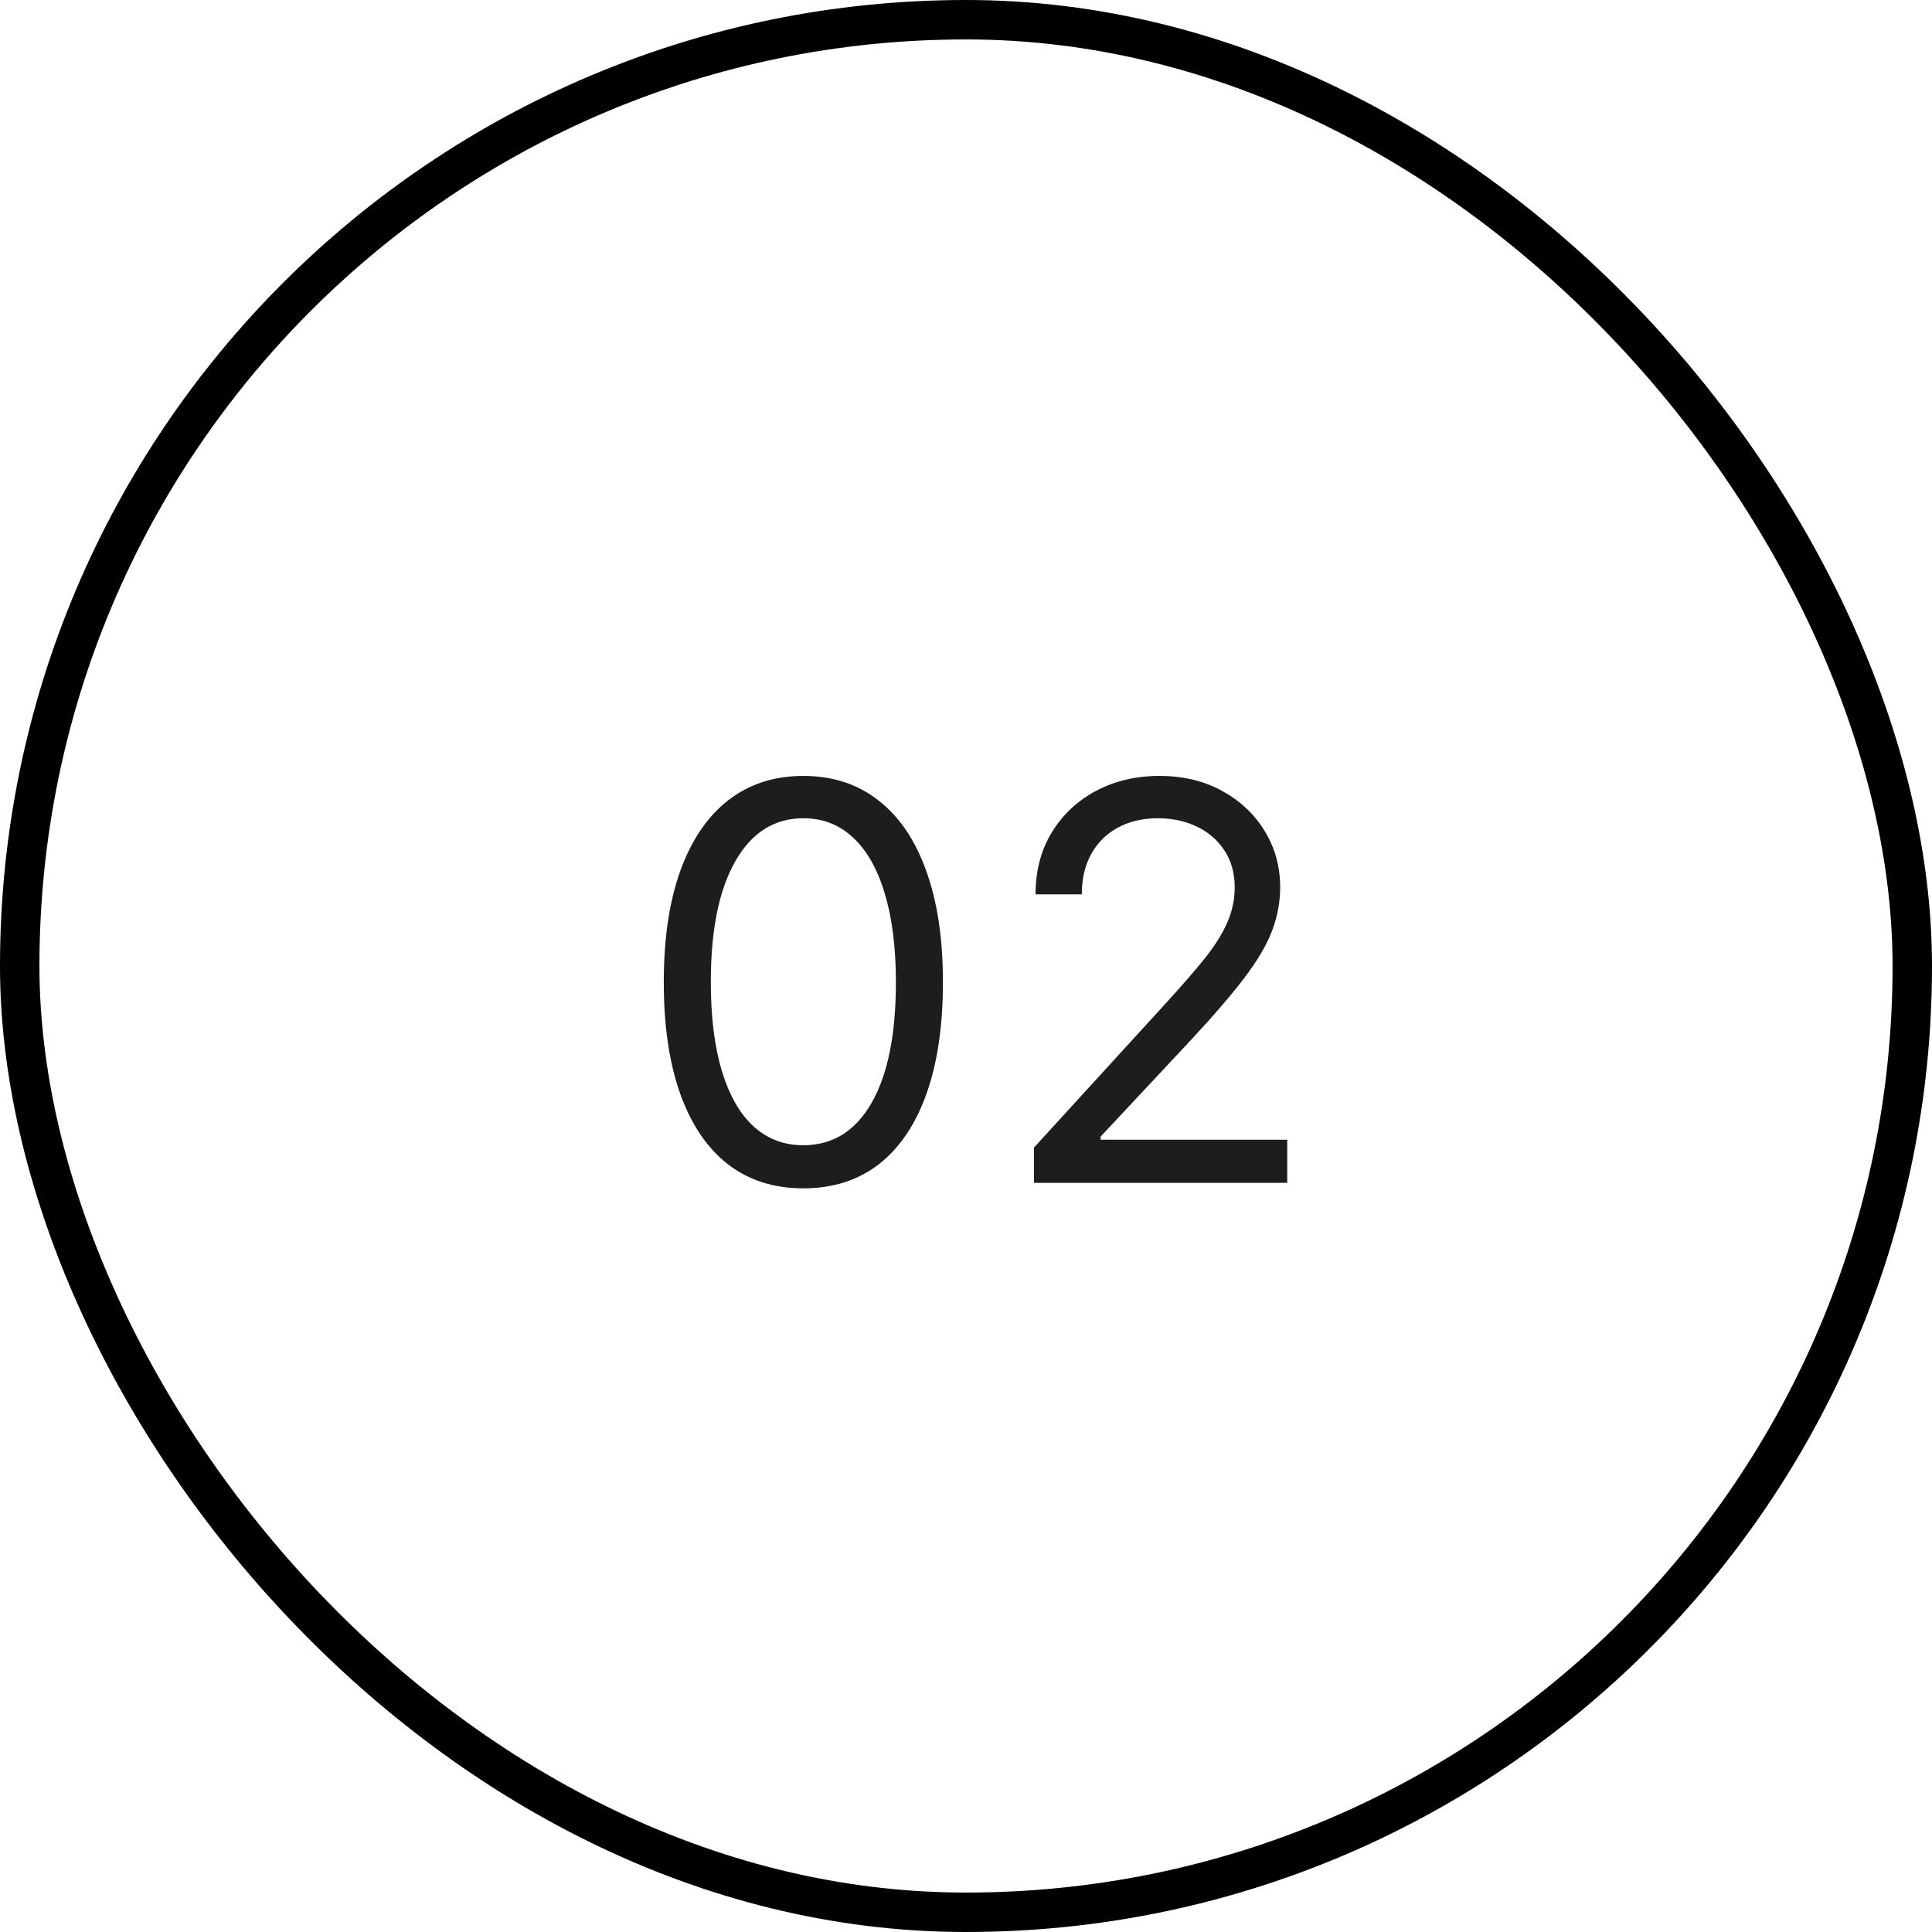
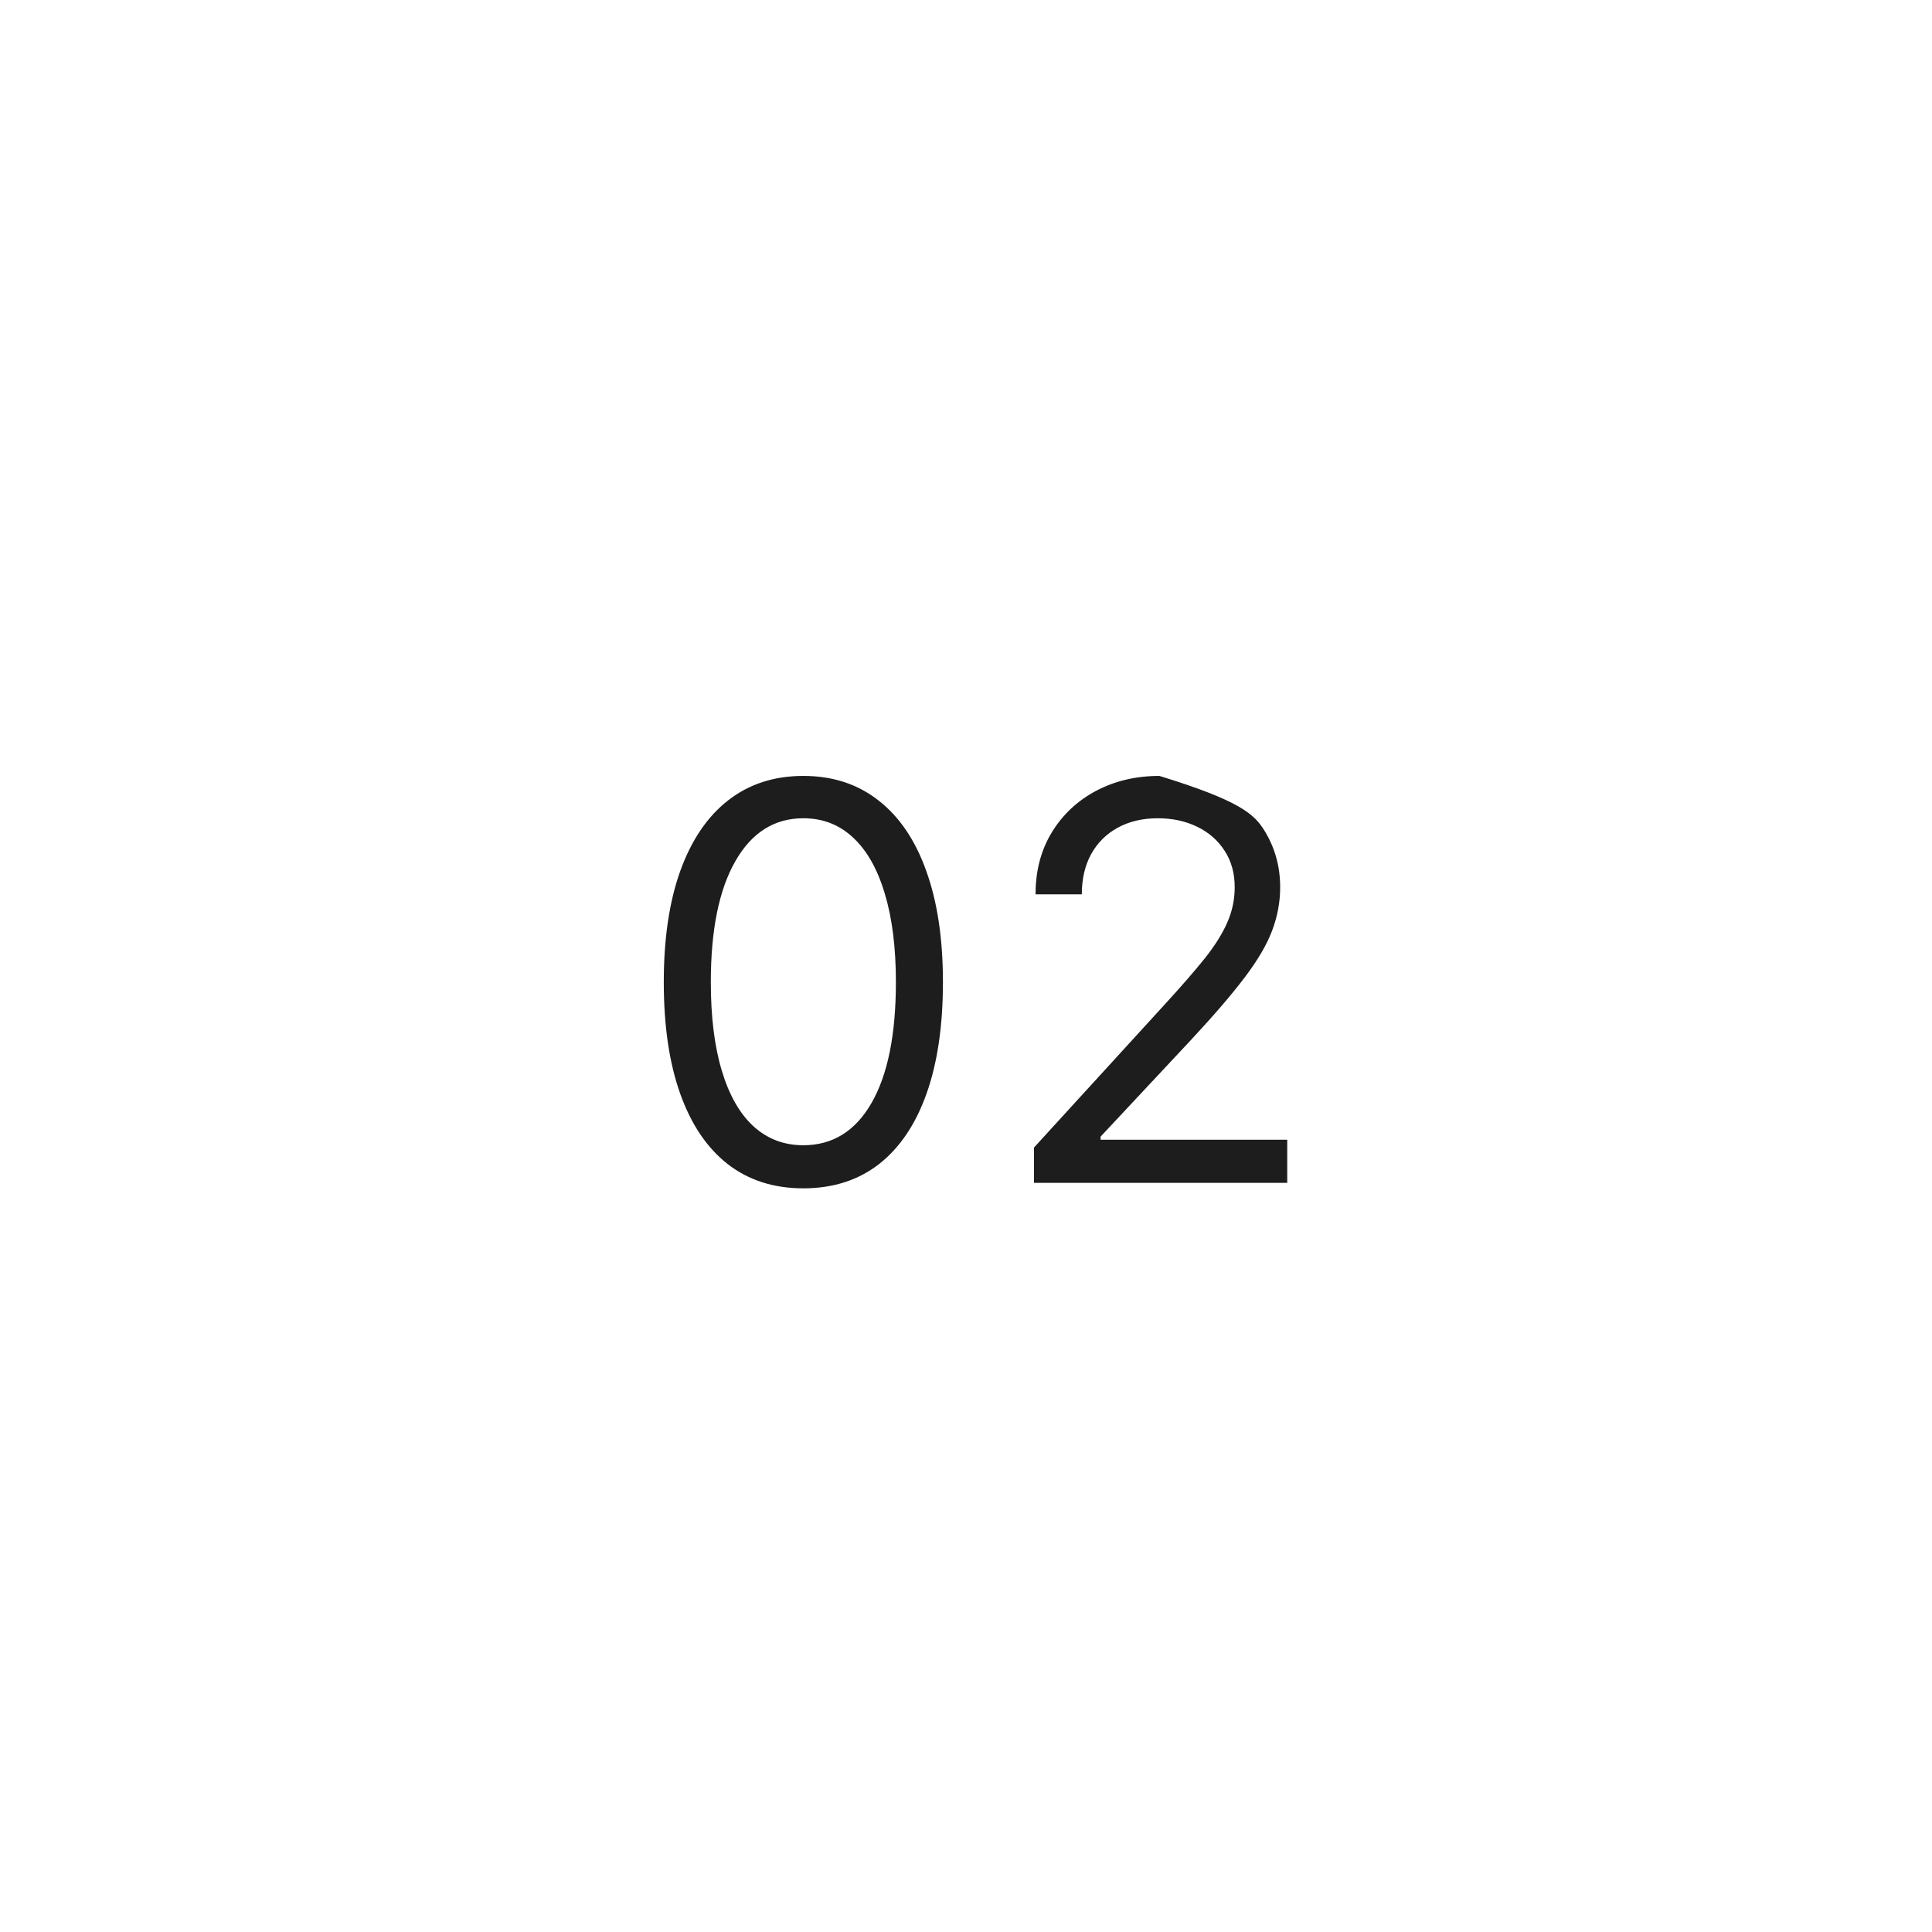
<svg xmlns="http://www.w3.org/2000/svg" width="49" height="49" viewBox="0 0 49 49" fill="none">
-   <path d="M20.375 30.139C19.626 30.139 18.988 29.935 18.461 29.528C17.934 29.117 17.531 28.522 17.253 27.743C16.974 26.961 16.835 26.016 16.835 24.909C16.835 23.809 16.974 22.869 17.253 22.09C17.535 21.308 17.939 20.711 18.466 20.3C18.996 19.886 19.633 19.679 20.375 19.679C21.117 19.679 21.752 19.886 22.279 20.3C22.809 20.711 23.214 21.308 23.492 22.09C23.774 22.869 23.915 23.809 23.915 24.909C23.915 26.016 23.776 26.961 23.497 27.743C23.219 28.522 22.816 29.117 22.289 29.528C21.762 29.935 21.124 30.139 20.375 30.139ZM20.375 29.046C21.117 29.046 21.694 28.688 22.105 27.972C22.516 27.256 22.722 26.235 22.722 24.909C22.722 24.027 22.627 23.277 22.438 22.657C22.253 22.037 21.984 21.565 21.633 21.24C21.285 20.915 20.866 20.753 20.375 20.753C19.639 20.753 19.064 21.116 18.65 21.842C18.236 22.564 18.028 23.587 18.028 24.909C18.028 25.791 18.121 26.54 18.307 27.156C18.492 27.773 18.759 28.242 19.107 28.563C19.459 28.885 19.881 29.046 20.375 29.046ZM26.224 30V29.105L29.585 25.426C29.979 24.995 30.304 24.621 30.559 24.303C30.814 23.981 31.003 23.68 31.126 23.398C31.252 23.113 31.315 22.814 31.315 22.503C31.315 22.145 31.229 21.835 31.056 21.573C30.887 21.311 30.655 21.109 30.36 20.967C30.065 20.824 29.734 20.753 29.366 20.753C28.975 20.753 28.634 20.834 28.342 20.996C28.053 21.155 27.83 21.379 27.671 21.668C27.515 21.956 27.437 22.294 27.437 22.682H26.264C26.264 22.085 26.401 21.562 26.676 21.111C26.951 20.66 27.326 20.309 27.8 20.057C28.277 19.805 28.812 19.679 29.406 19.679C30.002 19.679 30.531 19.805 30.992 20.057C31.452 20.309 31.814 20.648 32.075 21.076C32.337 21.504 32.468 21.979 32.468 22.503C32.468 22.877 32.4 23.244 32.264 23.602C32.132 23.956 31.9 24.352 31.568 24.79C31.24 25.224 30.785 25.754 30.201 26.381L27.914 28.827V28.906H32.647V30H26.224Z" fill="#1D1D1D" />
-   <rect x="0.5" y="0.5" width="48" height="48" rx="24" stroke="black" />
+   <path d="M20.375 30.139C19.626 30.139 18.988 29.935 18.461 29.528C17.934 29.117 17.531 28.522 17.253 27.743C16.974 26.961 16.835 26.016 16.835 24.909C16.835 23.809 16.974 22.869 17.253 22.09C17.535 21.308 17.939 20.711 18.466 20.3C18.996 19.886 19.633 19.679 20.375 19.679C21.117 19.679 21.752 19.886 22.279 20.3C22.809 20.711 23.214 21.308 23.492 22.09C23.774 22.869 23.915 23.809 23.915 24.909C23.915 26.016 23.776 26.961 23.497 27.743C23.219 28.522 22.816 29.117 22.289 29.528C21.762 29.935 21.124 30.139 20.375 30.139ZM20.375 29.046C21.117 29.046 21.694 28.688 22.105 27.972C22.516 27.256 22.722 26.235 22.722 24.909C22.722 24.027 22.627 23.277 22.438 22.657C22.253 22.037 21.984 21.565 21.633 21.24C21.285 20.915 20.866 20.753 20.375 20.753C19.639 20.753 19.064 21.116 18.65 21.842C18.236 22.564 18.028 23.587 18.028 24.909C18.028 25.791 18.121 26.54 18.307 27.156C18.492 27.773 18.759 28.242 19.107 28.563C19.459 28.885 19.881 29.046 20.375 29.046ZM26.224 30V29.105L29.585 25.426C29.979 24.995 30.304 24.621 30.559 24.303C30.814 23.981 31.003 23.68 31.126 23.398C31.252 23.113 31.315 22.814 31.315 22.503C31.315 22.145 31.229 21.835 31.056 21.573C30.887 21.311 30.655 21.109 30.36 20.967C30.065 20.824 29.734 20.753 29.366 20.753C28.975 20.753 28.634 20.834 28.342 20.996C28.053 21.155 27.83 21.379 27.671 21.668C27.515 21.956 27.437 22.294 27.437 22.682H26.264C26.264 22.085 26.401 21.562 26.676 21.111C26.951 20.66 27.326 20.309 27.8 20.057C28.277 19.805 28.812 19.679 29.406 19.679C31.452 20.309 31.814 20.648 32.075 21.076C32.337 21.504 32.468 21.979 32.468 22.503C32.468 22.877 32.4 23.244 32.264 23.602C32.132 23.956 31.9 24.352 31.568 24.79C31.24 25.224 30.785 25.754 30.201 26.381L27.914 28.827V28.906H32.647V30H26.224Z" fill="#1D1D1D" />
</svg>